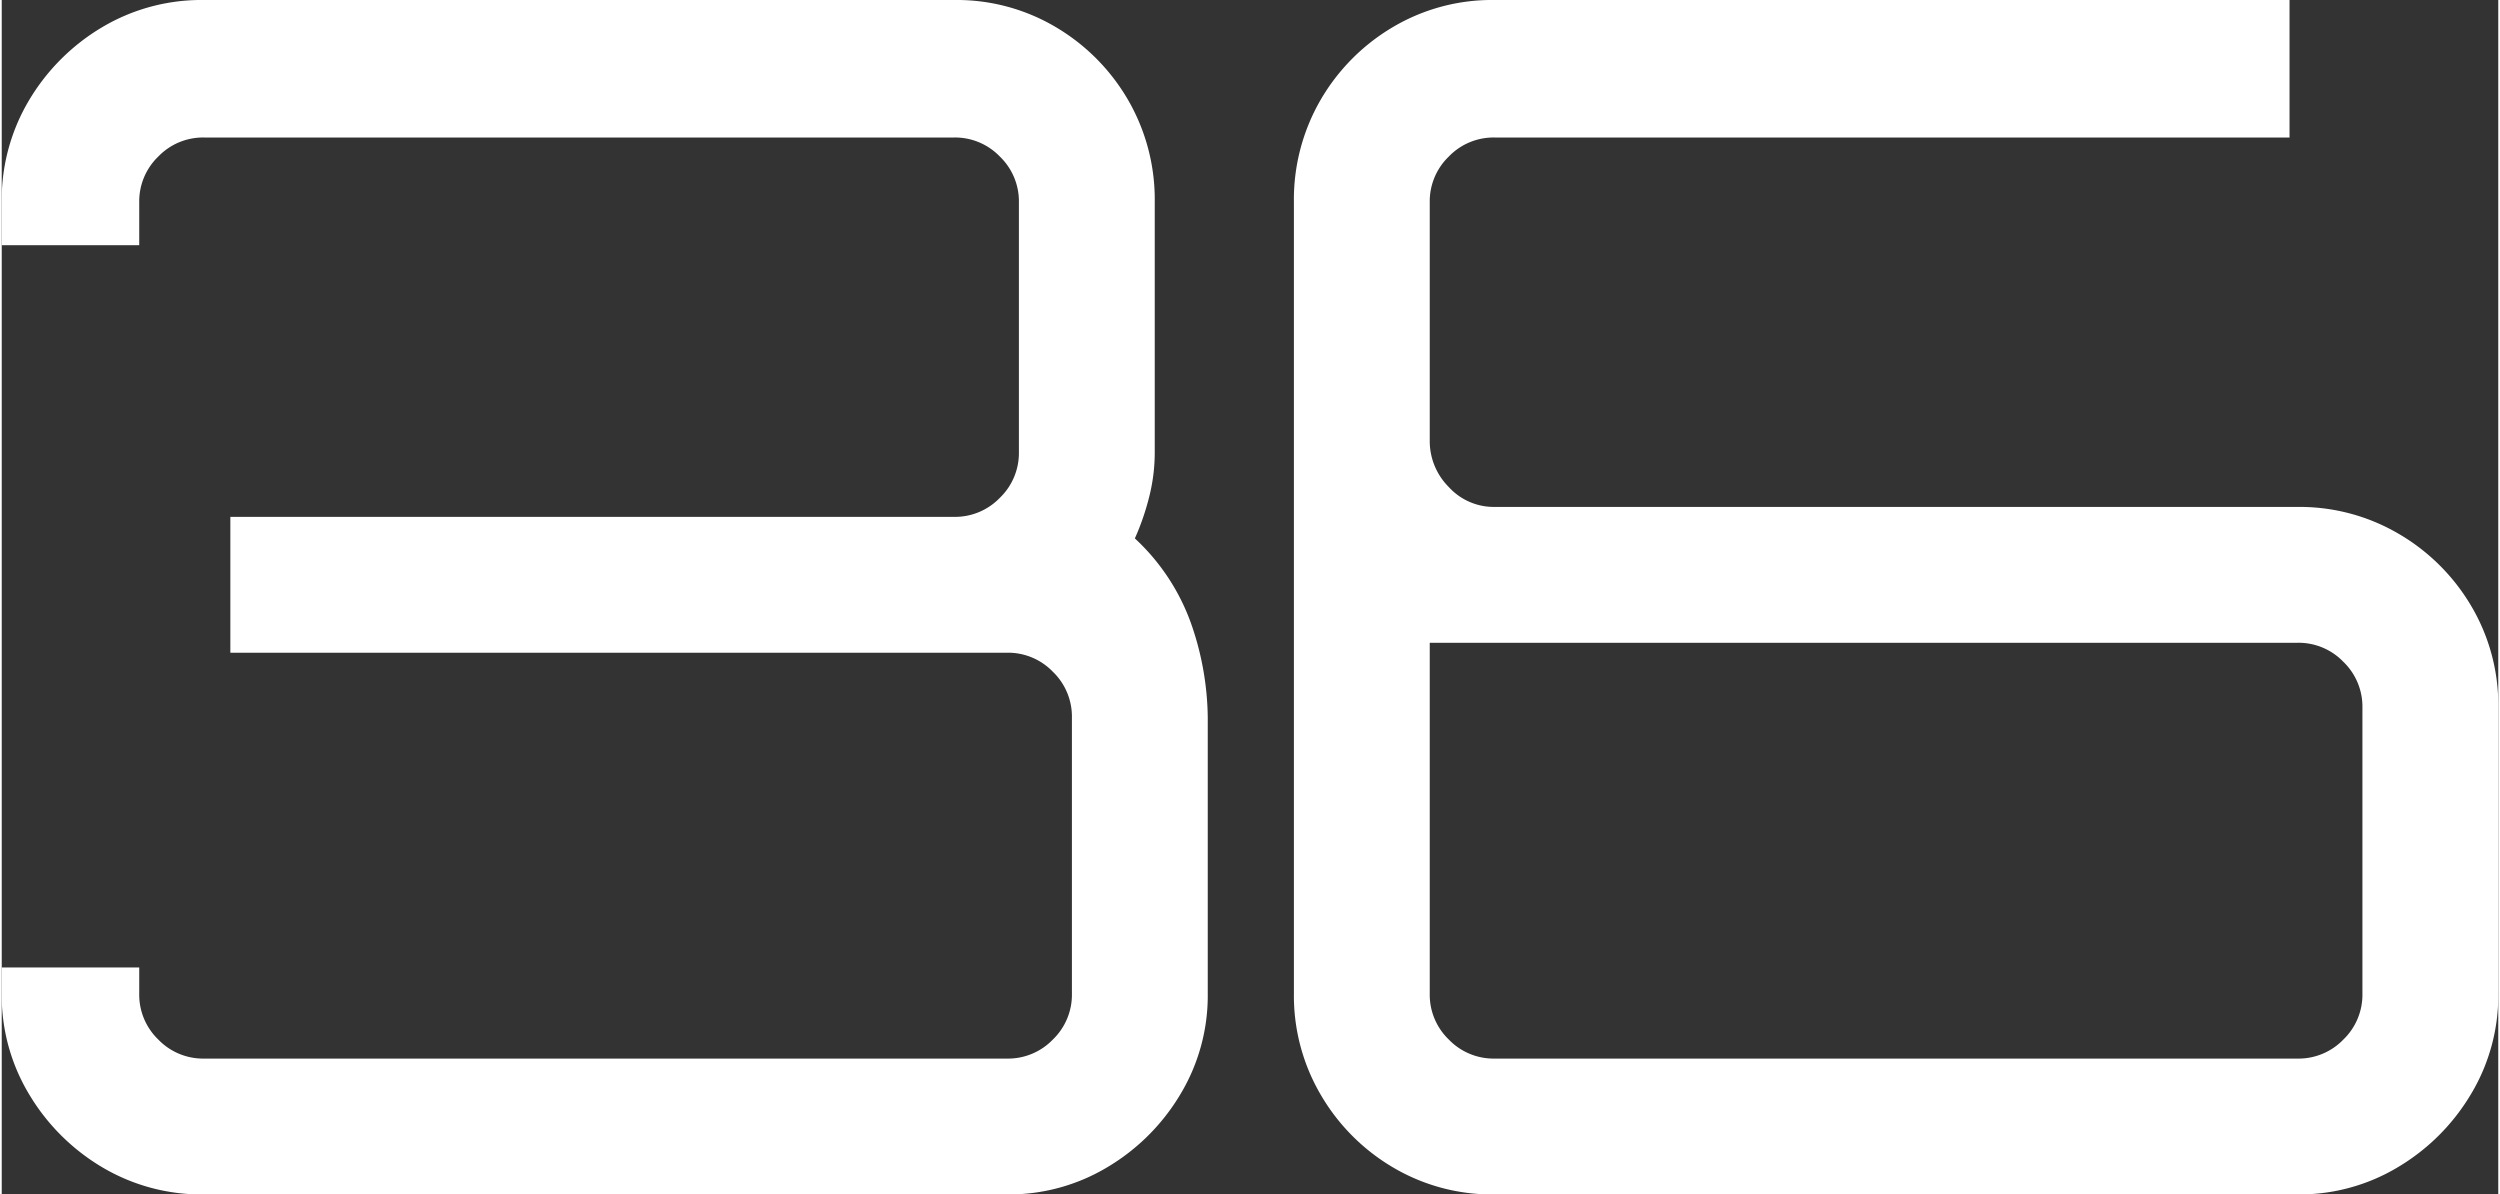
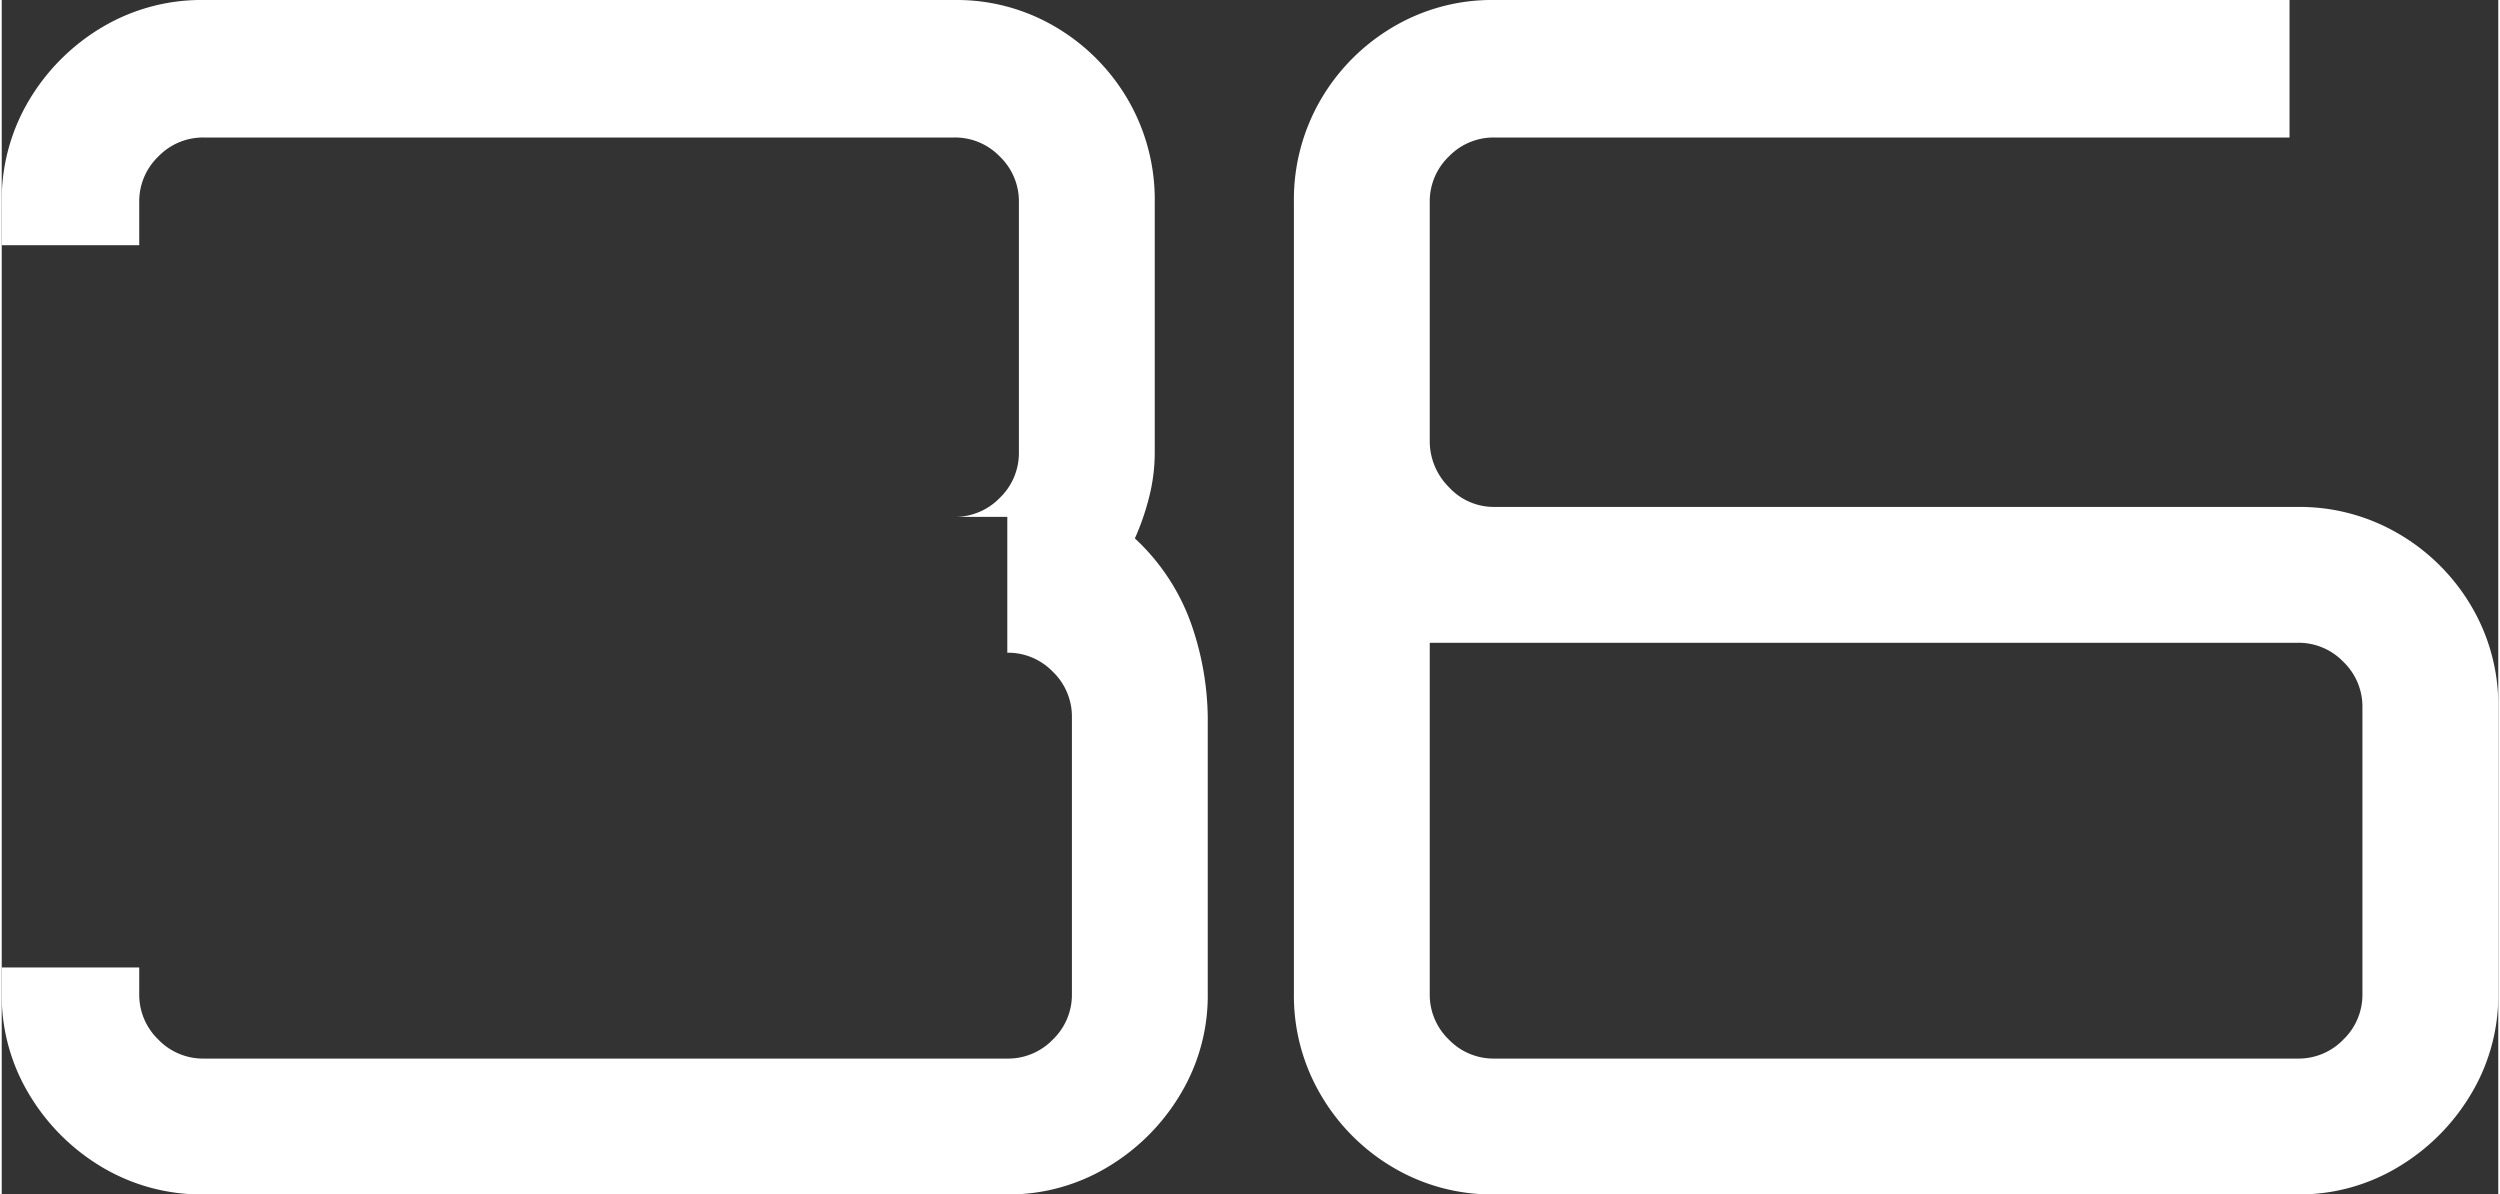
<svg xmlns="http://www.w3.org/2000/svg" width="332" height="158.62" viewBox="0 0 331.54 158.62">
  <rect x="0" y="0" width="331.54" height="158.62" fill="#333333" stroke="none" />
-   <path id="パス_24020" data-name="パス 24020" d="M-137.06,0a25.789,25.789,0,0,1-13.53-3.63,27.807,27.807,0,0,1-9.68-9.68,25.386,25.386,0,0,1-3.63-13.31v-3.52h18.26v3.52a8.256,8.256,0,0,0,2.53,6.05,8.256,8.256,0,0,0,6.05,2.53h106.7a8.256,8.256,0,0,0,6.05-2.53,8.256,8.256,0,0,0,2.53-6.05V-63.36a8.256,8.256,0,0,0-2.53-6.05,8.256,8.256,0,0,0-6.05-2.53H-133.54V-89.98H-37.4a8.256,8.256,0,0,0,6.05-2.53,8.256,8.256,0,0,0,2.53-6.05v-33.22a8.256,8.256,0,0,0-2.53-6.05,8.256,8.256,0,0,0-6.05-2.53h-99.66a8.256,8.256,0,0,0-6.05,2.53,8.256,8.256,0,0,0-2.53,6.05v5.72H-163.9v-5.72a25.789,25.789,0,0,1,3.63-13.53,27.807,27.807,0,0,1,9.68-9.68,25.789,25.789,0,0,1,13.53-3.63H-37.4a25.789,25.789,0,0,1,13.53,3.63,26.9,26.9,0,0,1,9.57,9.68,26.408,26.408,0,0,1,3.52,13.53v33.22a24.01,24.01,0,0,1-.77,6.05,33.1,33.1,0,0,1-1.87,5.39A28.389,28.389,0,0,1-5.83-75.46a38.9,38.9,0,0,1,2.09,12.1v36.74A25.386,25.386,0,0,1-7.37-13.31a27.807,27.807,0,0,1-9.68,9.68A25.386,25.386,0,0,1-30.36,0ZM34.32,0A25.789,25.789,0,0,1,20.79-3.63a26.9,26.9,0,0,1-9.57-9.68A25.991,25.991,0,0,1,7.7-26.62V-131.78a26.408,26.408,0,0,1,3.52-13.53,26.9,26.9,0,0,1,9.57-9.68,25.789,25.789,0,0,1,13.53-3.63h105.6v18.26H34.32a8.256,8.256,0,0,0-6.05,2.53,8.256,8.256,0,0,0-2.53,6.05v31.68a8.624,8.624,0,0,0,2.53,6.16,8.089,8.089,0,0,0,6.05,2.64h106.7a25.991,25.991,0,0,1,13.31,3.52,26.9,26.9,0,0,1,9.68,9.57,25.789,25.789,0,0,1,3.63,13.53v38.06a25.386,25.386,0,0,1-3.63,13.31,27.807,27.807,0,0,1-9.68,9.68A25.386,25.386,0,0,1,141.02,0Zm0-18.04h106.7a8.256,8.256,0,0,0,6.05-2.53,8.256,8.256,0,0,0,2.53-6.05V-64.68a8.256,8.256,0,0,0-2.53-6.05,8.256,8.256,0,0,0-6.05-2.53H25.74v46.64a8.256,8.256,0,0,0,2.53,6.05A8.256,8.256,0,0,0,34.32-18.04Z" transform="translate(163.9 158.62)" fill="#fff" />
+   <path id="パス_24020" data-name="パス 24020" d="M-137.06,0a25.789,25.789,0,0,1-13.53-3.63,27.807,27.807,0,0,1-9.68-9.68,25.386,25.386,0,0,1-3.63-13.31v-3.52h18.26v3.52a8.256,8.256,0,0,0,2.53,6.05,8.256,8.256,0,0,0,6.05,2.53h106.7a8.256,8.256,0,0,0,6.05-2.53,8.256,8.256,0,0,0,2.53-6.05V-63.36a8.256,8.256,0,0,0-2.53-6.05,8.256,8.256,0,0,0-6.05-2.53V-89.98H-37.4a8.256,8.256,0,0,0,6.05-2.53,8.256,8.256,0,0,0,2.53-6.05v-33.22a8.256,8.256,0,0,0-2.53-6.05,8.256,8.256,0,0,0-6.05-2.53h-99.66a8.256,8.256,0,0,0-6.05,2.53,8.256,8.256,0,0,0-2.53,6.05v5.72H-163.9v-5.72a25.789,25.789,0,0,1,3.63-13.53,27.807,27.807,0,0,1,9.68-9.68,25.789,25.789,0,0,1,13.53-3.63H-37.4a25.789,25.789,0,0,1,13.53,3.63,26.9,26.9,0,0,1,9.57,9.68,26.408,26.408,0,0,1,3.52,13.53v33.22a24.01,24.01,0,0,1-.77,6.05,33.1,33.1,0,0,1-1.87,5.39A28.389,28.389,0,0,1-5.83-75.46a38.9,38.9,0,0,1,2.09,12.1v36.74A25.386,25.386,0,0,1-7.37-13.31a27.807,27.807,0,0,1-9.68,9.68A25.386,25.386,0,0,1-30.36,0ZM34.32,0A25.789,25.789,0,0,1,20.79-3.63a26.9,26.9,0,0,1-9.57-9.68A25.991,25.991,0,0,1,7.7-26.62V-131.78a26.408,26.408,0,0,1,3.52-13.53,26.9,26.9,0,0,1,9.57-9.68,25.789,25.789,0,0,1,13.53-3.63h105.6v18.26H34.32a8.256,8.256,0,0,0-6.05,2.53,8.256,8.256,0,0,0-2.53,6.05v31.68a8.624,8.624,0,0,0,2.53,6.16,8.089,8.089,0,0,0,6.05,2.64h106.7a25.991,25.991,0,0,1,13.31,3.52,26.9,26.9,0,0,1,9.68,9.57,25.789,25.789,0,0,1,3.63,13.53v38.06a25.386,25.386,0,0,1-3.63,13.31,27.807,27.807,0,0,1-9.68,9.68A25.386,25.386,0,0,1,141.02,0Zm0-18.04h106.7a8.256,8.256,0,0,0,6.05-2.53,8.256,8.256,0,0,0,2.53-6.05V-64.68a8.256,8.256,0,0,0-2.53-6.05,8.256,8.256,0,0,0-6.05-2.53H25.74v46.64a8.256,8.256,0,0,0,2.53,6.05A8.256,8.256,0,0,0,34.32-18.04Z" transform="translate(163.9 158.62)" fill="#fff" />
</svg>